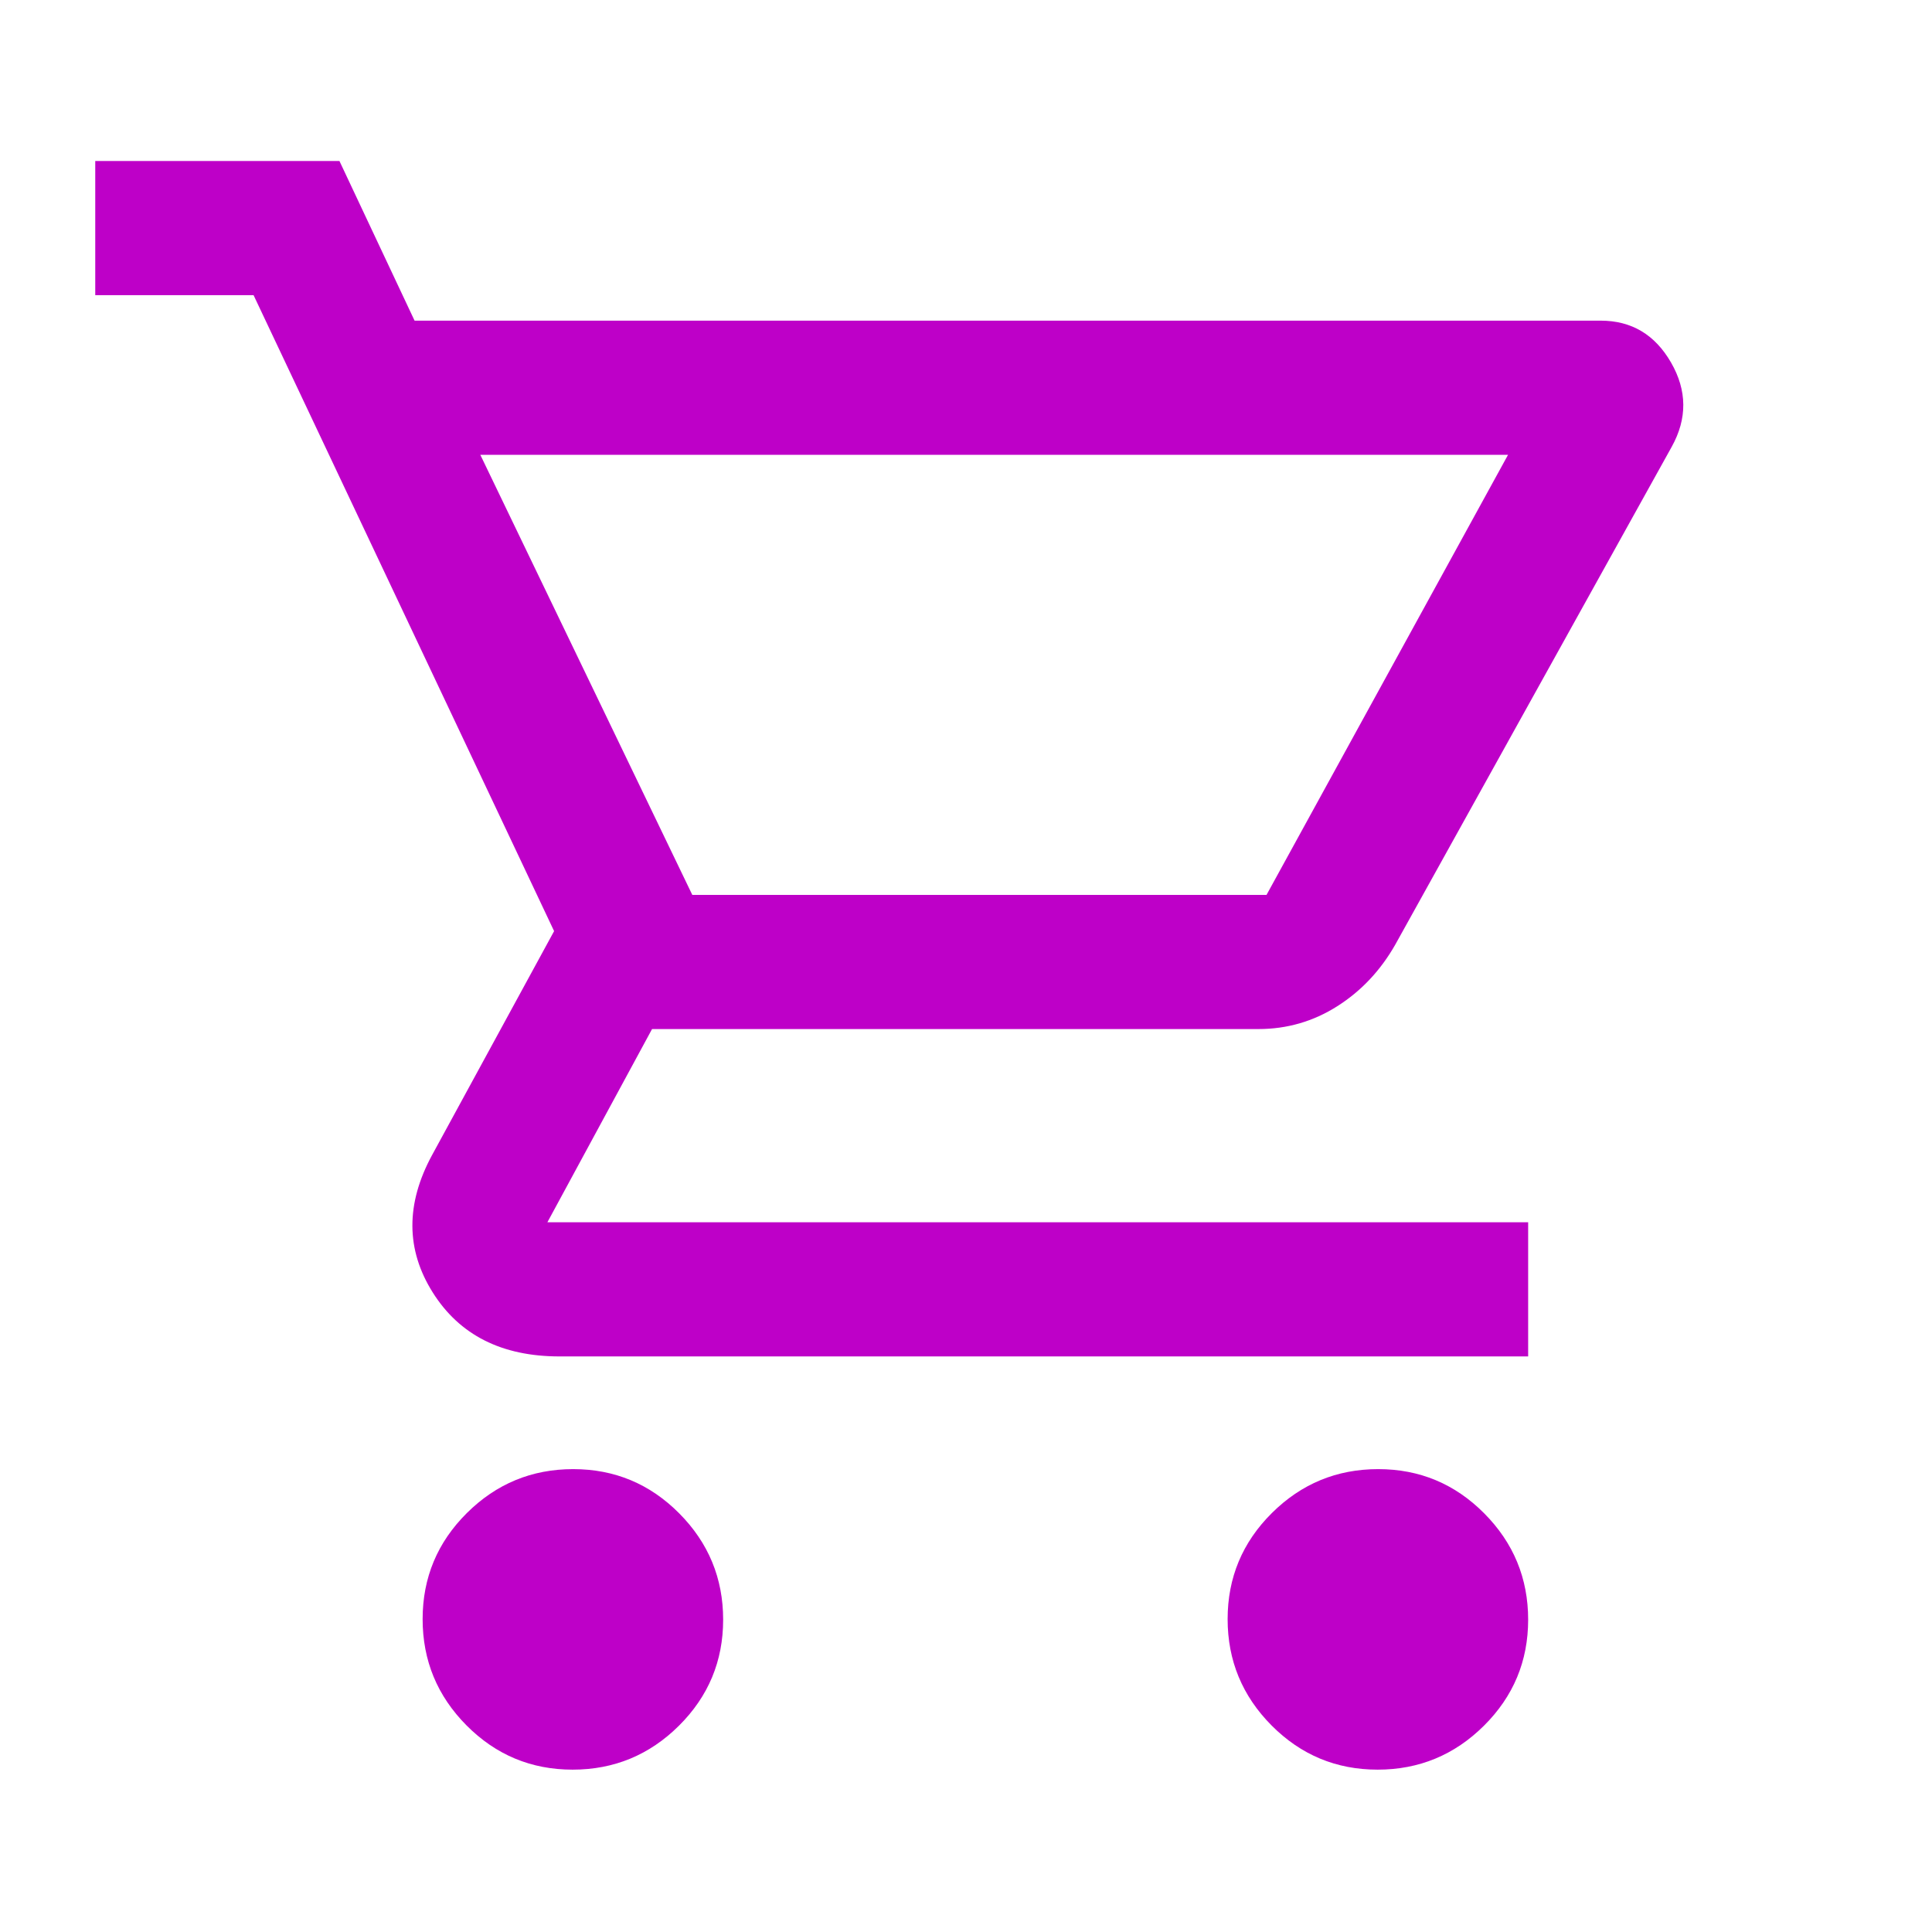
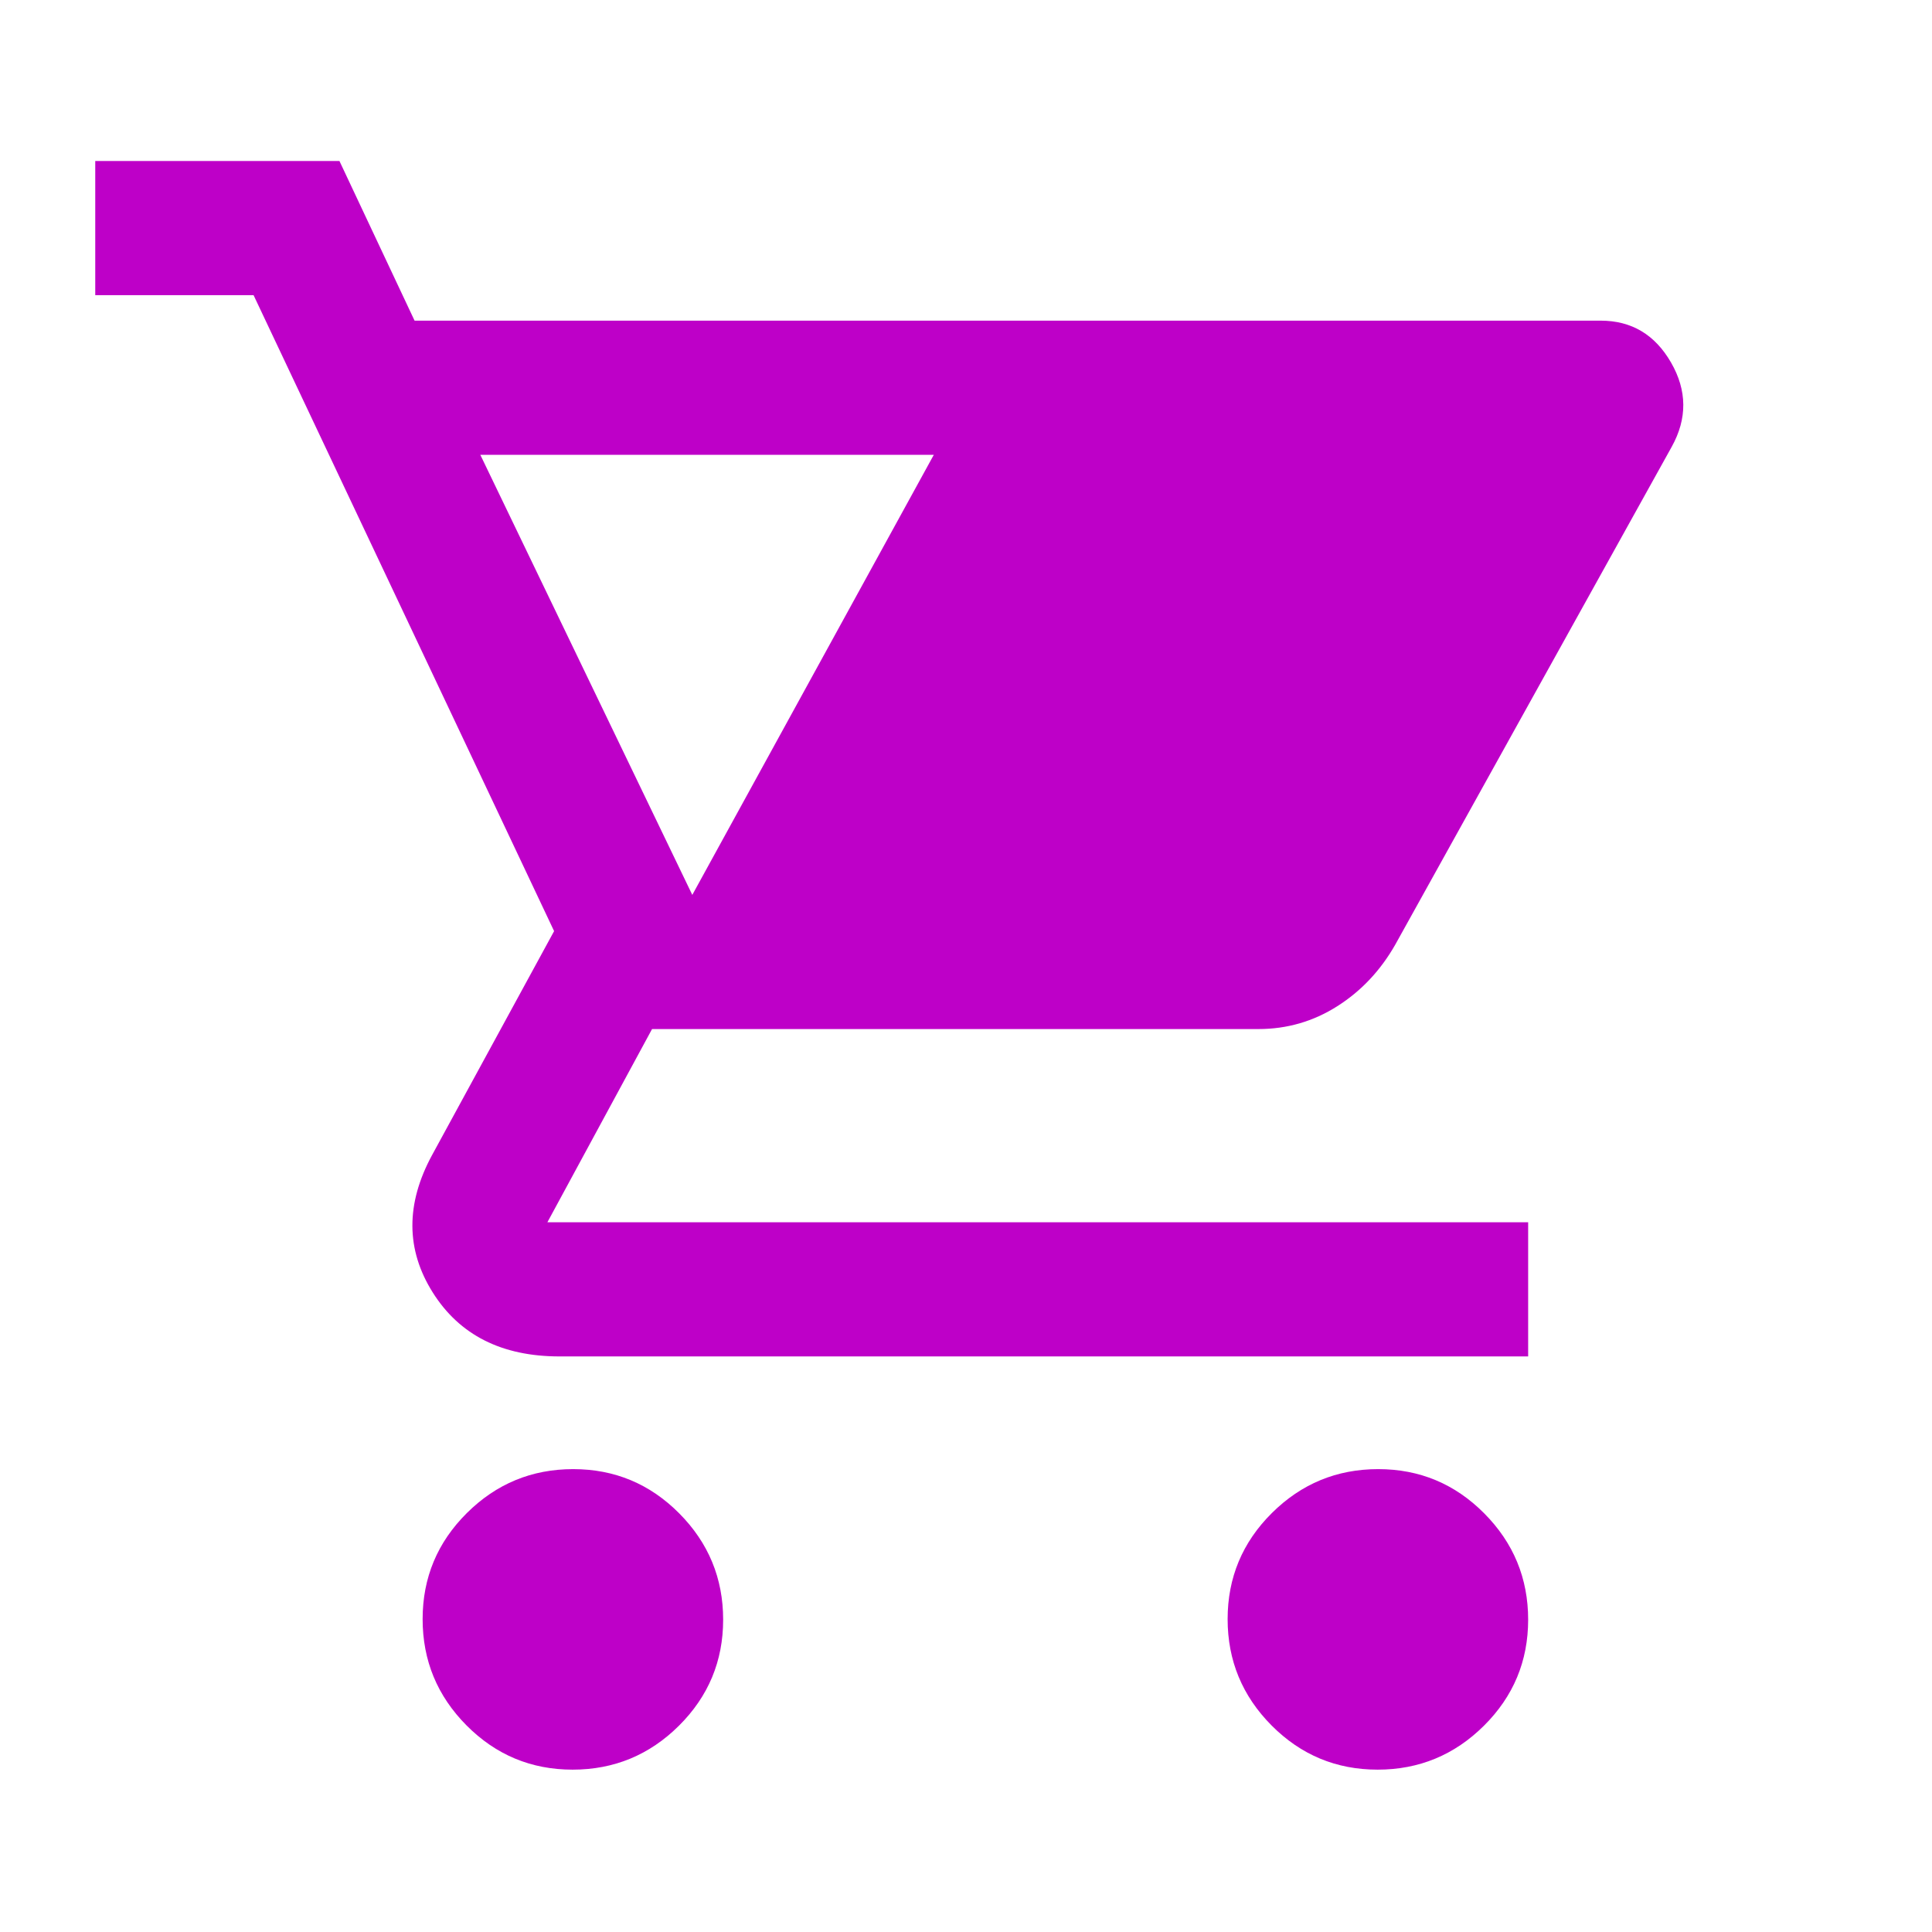
<svg xmlns="http://www.w3.org/2000/svg" height="40px" viewBox="0 -960 960 960" width="40px" fill="#be00c8">
-   <path d="M284.53-80.67q-30.86 0-52.7-21.97Q210-124.62 210-155.47q0-30.86 21.98-52.7Q253.95-230 284.81-230t52.69 21.98q21.83 21.97 21.83 52.83t-21.97 52.69q-21.98 21.83-52.83 21.83Zm400 0q-30.86 0-52.7-21.97Q610-124.62 610-155.47q0-30.86 21.98-52.7Q653.95-230 684.81-230t52.69 21.98q21.83 21.97 21.83 52.83t-21.97 52.69q-21.98 21.83-52.83 21.83ZM238.67-734 344-515.33h285.33l120-218.67H238.67ZM206-800.67h589.38q22.98 0 34.97 20.84 11.98 20.83.32 41.83L693.33-490.67q-11 19.34-28.87 30.67-17.87 11.33-39.13 11.33H324l-52 96h487.33V-286H278q-43 0-63-31.83-20-31.84-.33-68.17l60.66-111.33-149.33-316H47.33V-880h121.34L206-800.67Zm138 285.34h285.33H344Z" />
+   <path d="M284.53-80.67q-30.86 0-52.7-21.97Q210-124.62 210-155.47q0-30.86 21.98-52.7Q253.95-230 284.81-230t52.69 21.98q21.83 21.97 21.83 52.83t-21.97 52.69q-21.98 21.83-52.83 21.83Zm400 0q-30.86 0-52.7-21.97Q610-124.62 610-155.47q0-30.86 21.98-52.7Q653.95-230 684.81-230t52.69 21.98q21.83 21.97 21.83 52.83t-21.97 52.69q-21.98 21.83-52.83 21.83ZM238.67-734 344-515.33l120-218.67H238.67ZM206-800.67h589.38q22.98 0 34.97 20.84 11.98 20.83.32 41.83L693.33-490.67q-11 19.34-28.87 30.67-17.87 11.33-39.13 11.33H324l-52 96h487.33V-286H278q-43 0-63-31.83-20-31.84-.33-68.17l60.66-111.33-149.33-316H47.33V-880h121.34L206-800.67Zm138 285.34h285.33H344Z" />
</svg>